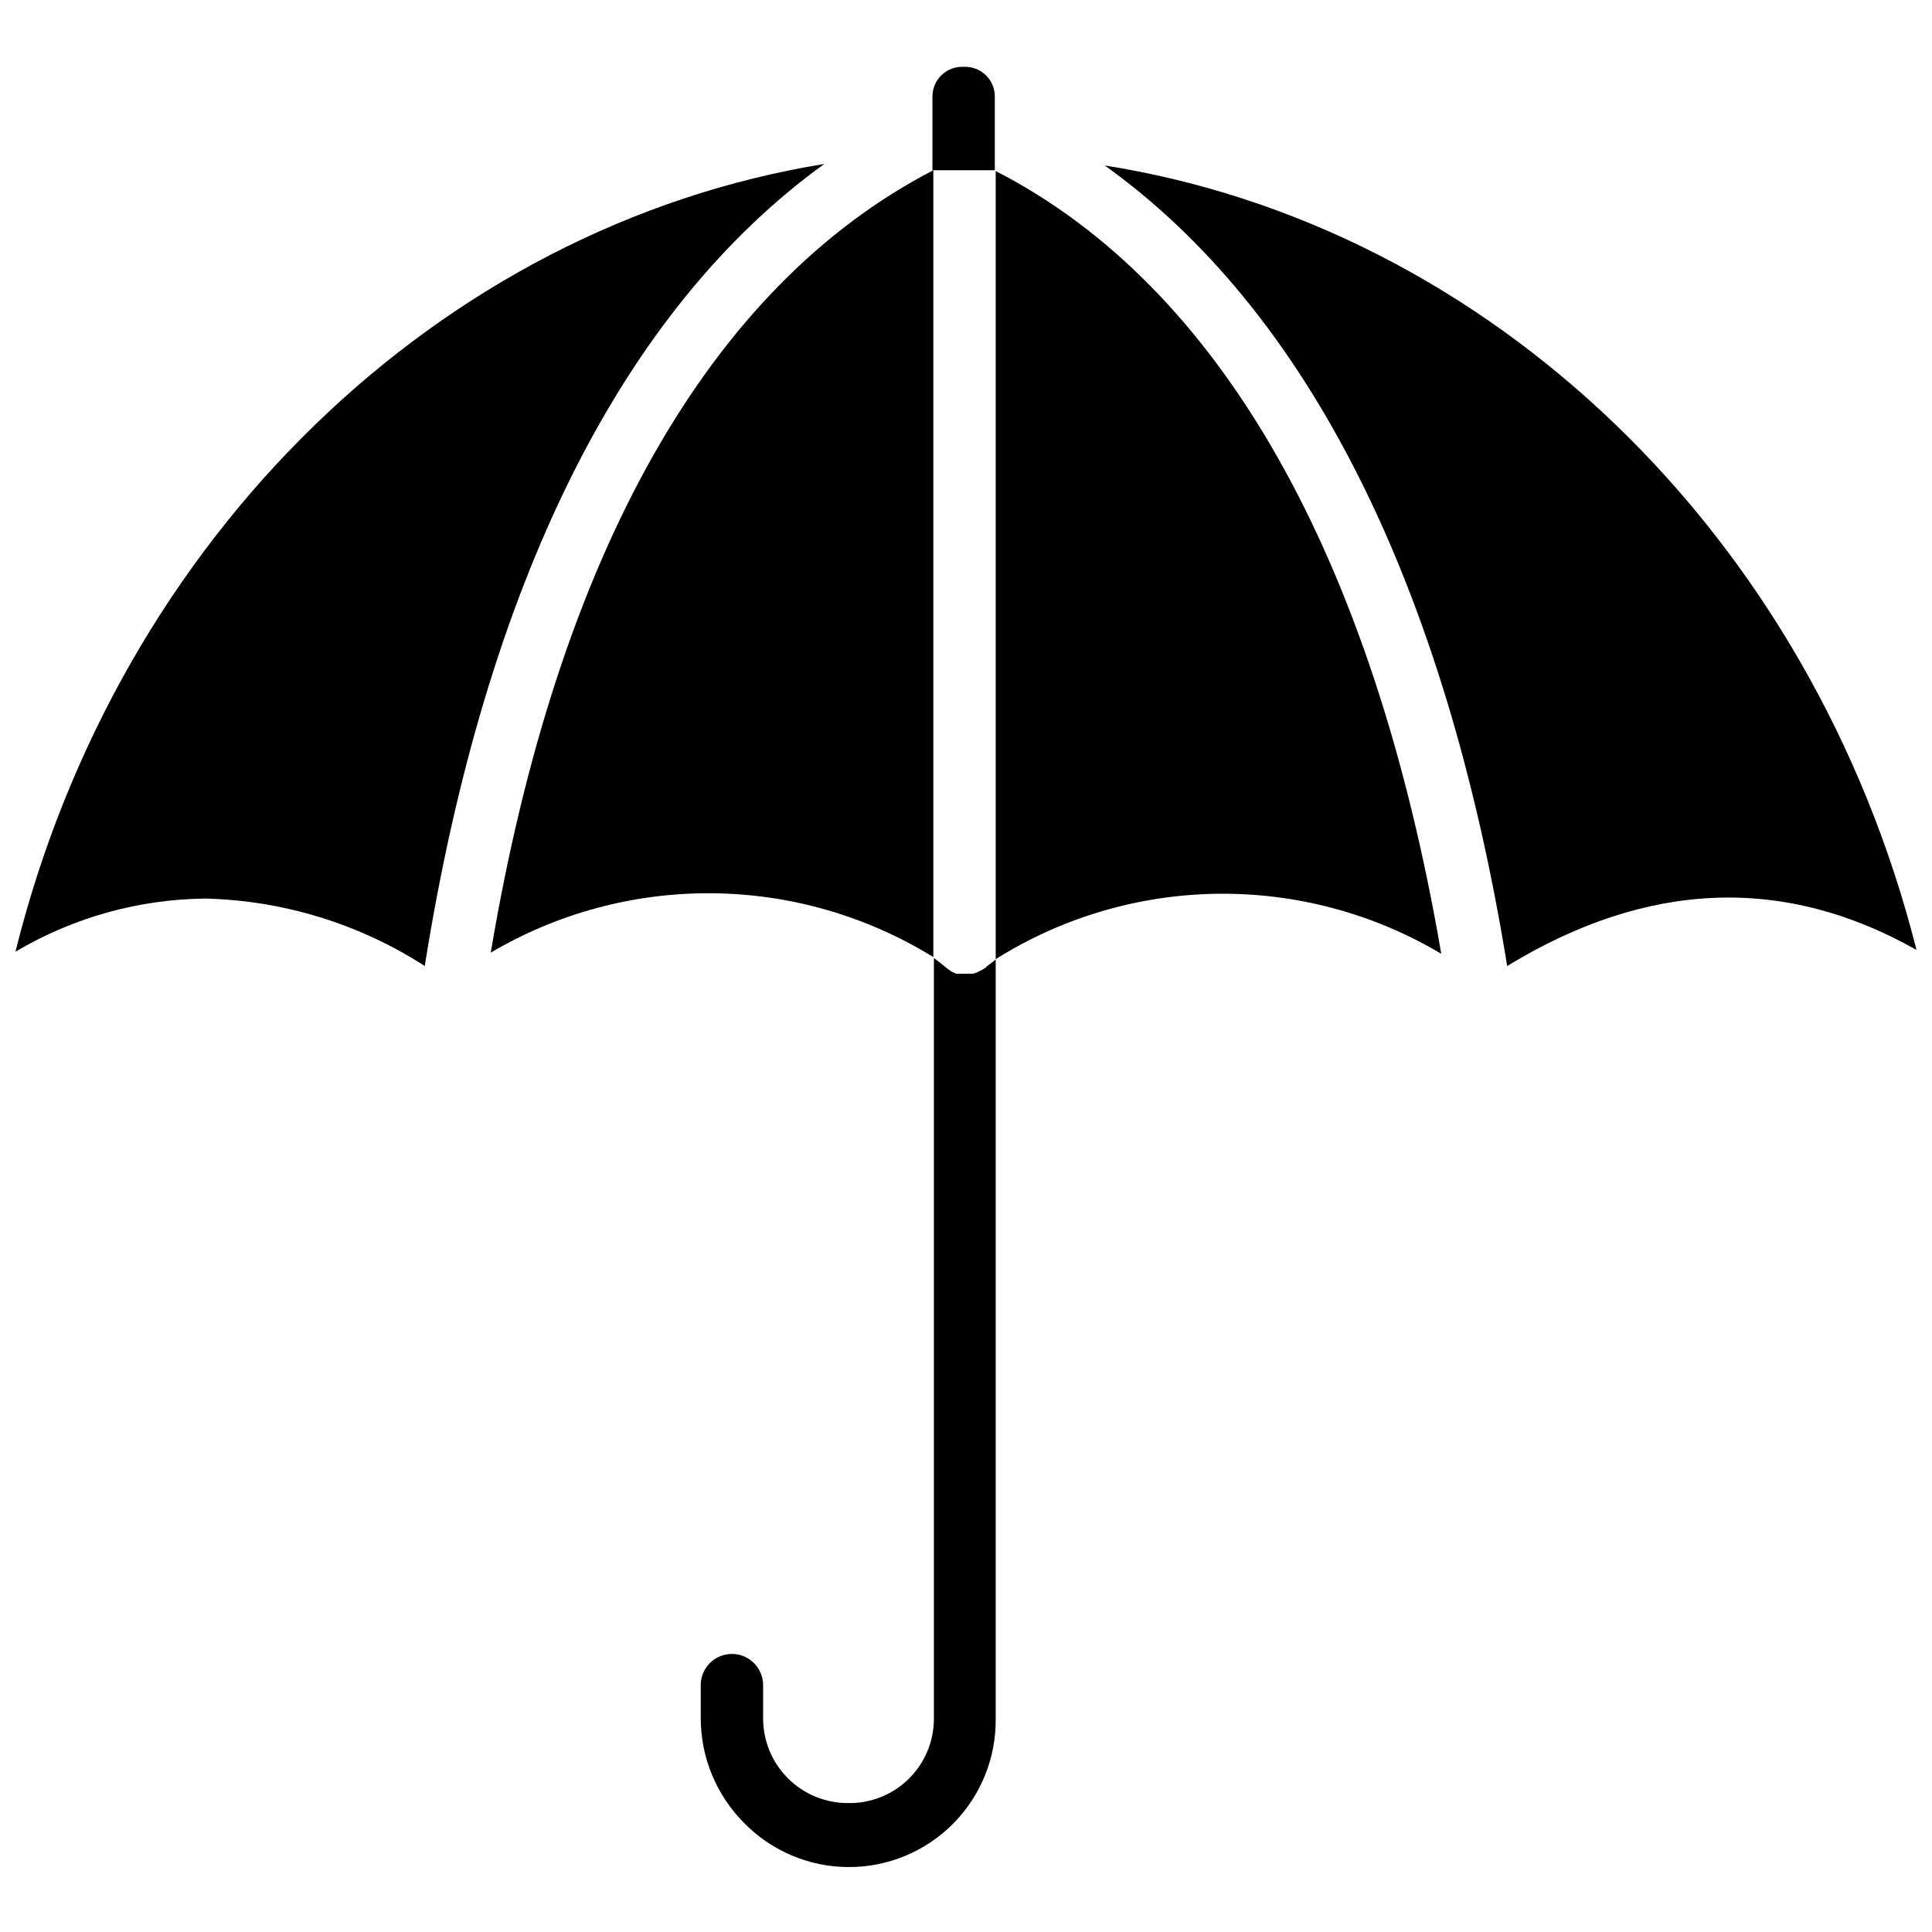
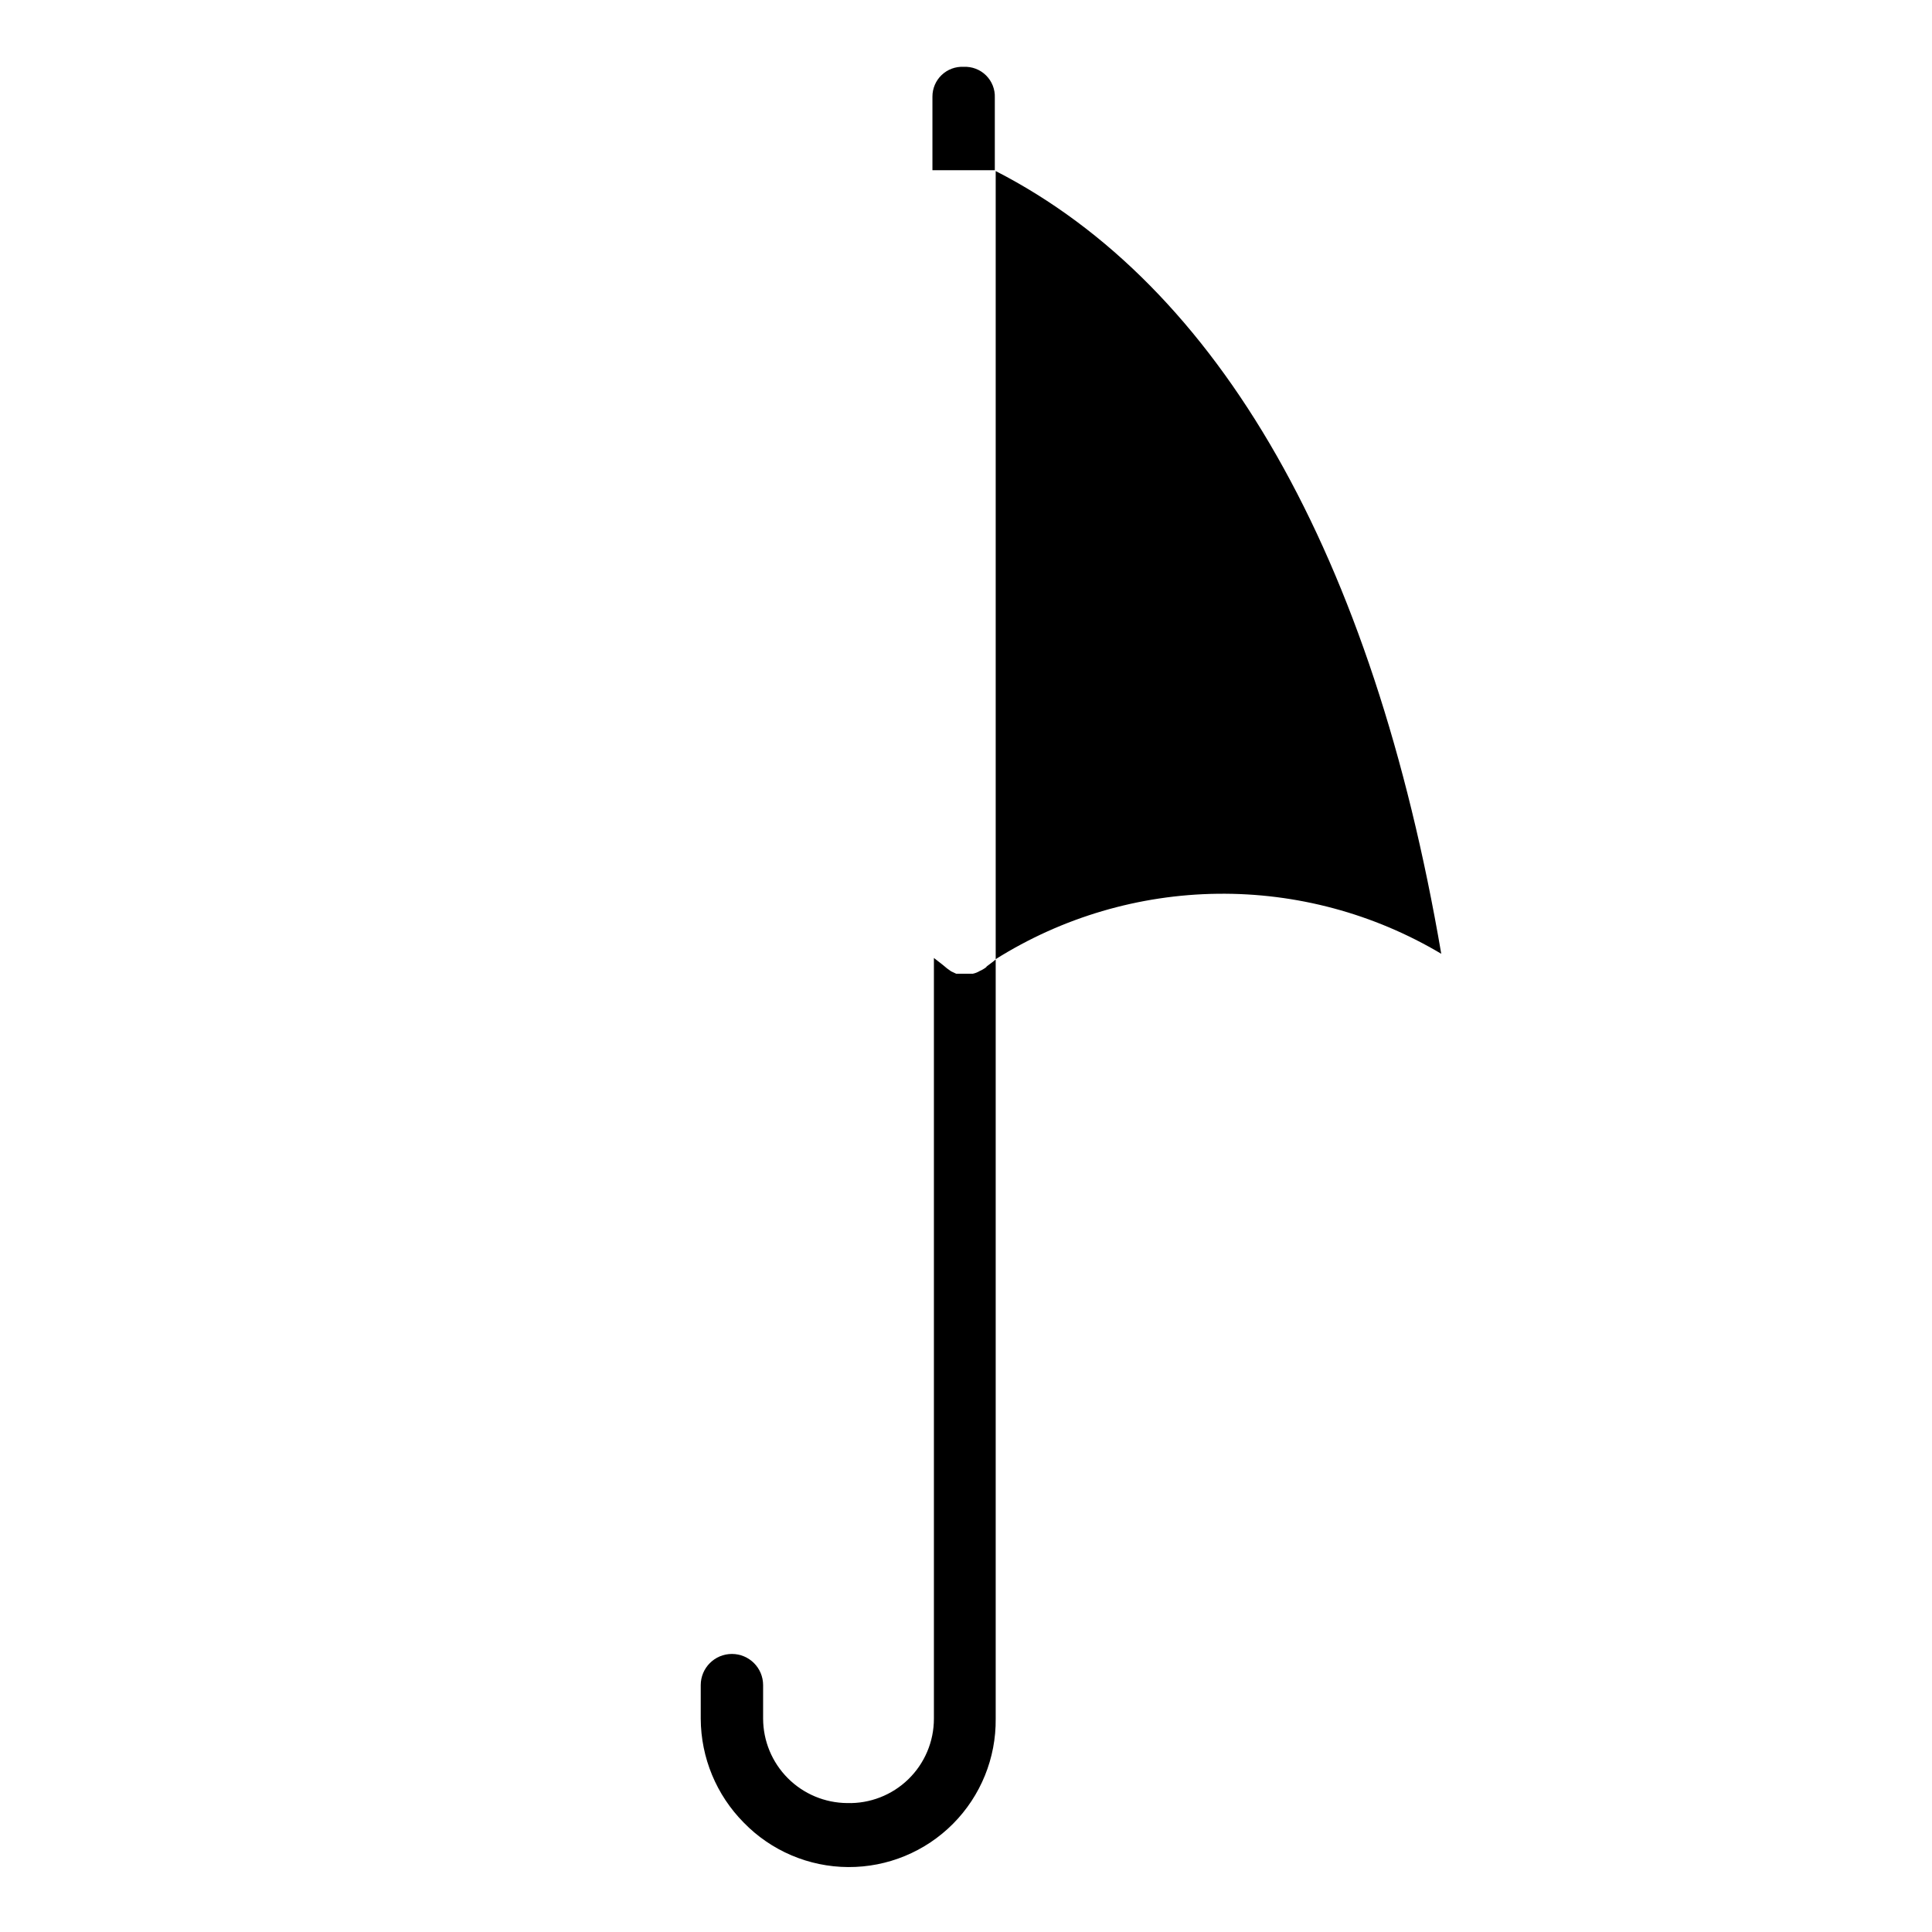
<svg xmlns="http://www.w3.org/2000/svg" width="800px" height="800px" version="1.1" viewBox="144 144 512 512">
  <defs>
    <clipPath id="b">
      <path d="m436 187h215.9v213h-215.9z" />
    </clipPath>
    <clipPath id="a">
      <path d="m148.09 187h214.91v213h-214.91z" />
    </clipPath>
  </defs>
  <g clip-path="url(#b)">
-     <path d="m436.76 187.85c53.688 38.414 90.211 110.76 106.66 212.15 37.156-22.672 73.445-24.09 108.48-4.25-27.867-110.29-113.2-191.77-215.14-207.9z" />
-   </g>
+     </g>
  <g clip-path="url(#a)">
-     <path d="m362.45 187.45c-101.86 16.531-186.96 98.559-214.36 208.77 15.211-9.031 32.535-13.891 50.223-14.09 20.691 0.48 40.852 6.664 58.254 17.871 16.137-101.47 52.348-173.89 105.88-212.55z" />
+     <path d="m362.45 187.45z" />
  </g>
  <path d="m368.51 621.83c-5.91-0.043-11.566-2.414-15.734-6.598-4.172-4.188-6.523-9.848-6.543-15.758v-8.895c0-4.566-3.703-8.266-8.266-8.266-4.566 0-8.266 3.699-8.266 8.266v8.895c0.043 10.324 4.141 20.219 11.414 27.551 7.269 7.473 17.234 11.711 27.66 11.766 10.422 0.059 20.434-4.074 27.785-11.469 7.348-7.391 11.422-17.426 11.309-27.848v-201.21c-0.707 0.629-1.418 1.102-2.125 1.652-0.707 0.551 0 0-0.395 0.395-0.531 0.414-1.113 0.758-1.73 1.023-0.559 0.34-1.172 0.578-1.812 0.711h-4.406l-1.34-0.629-1.102-0.789c-1.18-1.023-2.363-1.891-3.465-2.754v201.6c0.004 6.039-2.438 11.824-6.769 16.035-4.328 4.211-10.18 6.492-16.215 6.32z" />
  <path d="m399.37 161.71c-2.152-0.105-4.258 0.676-5.82 2.164s-2.445 3.551-2.445 5.711v19.52h16.531v-19.207c0.094-2.211-0.75-4.359-2.324-5.918-1.574-1.559-3.731-2.379-5.941-2.269z" />
-   <path d="m274.05 396.46c17.805-10.504 38.141-15.941 58.809-15.734 20.672 0.207 40.895 6.055 58.484 16.914v-208.53c-59.434 30.781-99.582 101.95-117.29 207.35z" />
  <path d="m407.87 189.34v208.84c17.645-11.078 38.008-17.074 58.84-17.324 20.836-0.25 41.332 5.254 59.238 15.906-18.105-105.72-58.801-177.04-118.08-207.43z" />
</svg>